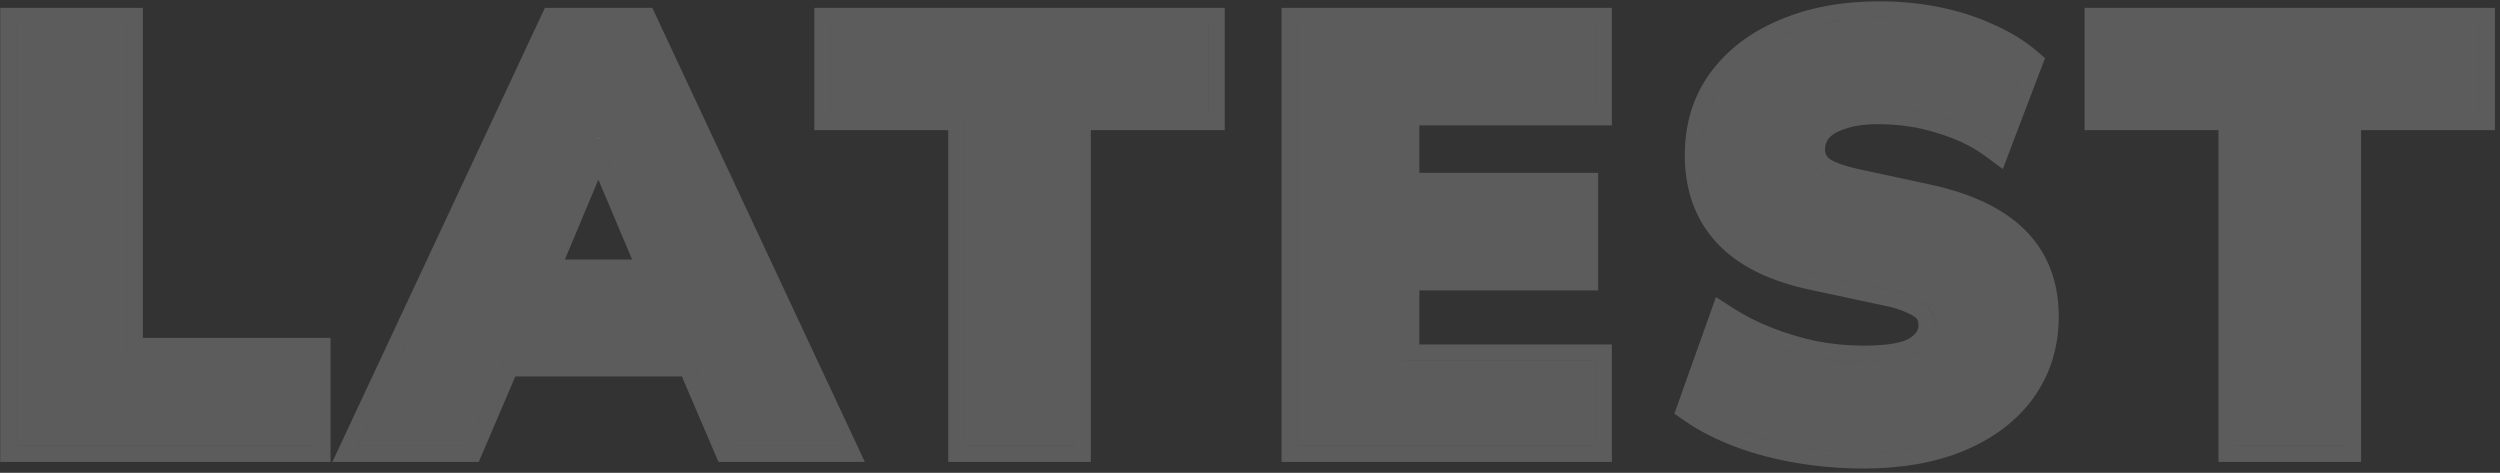
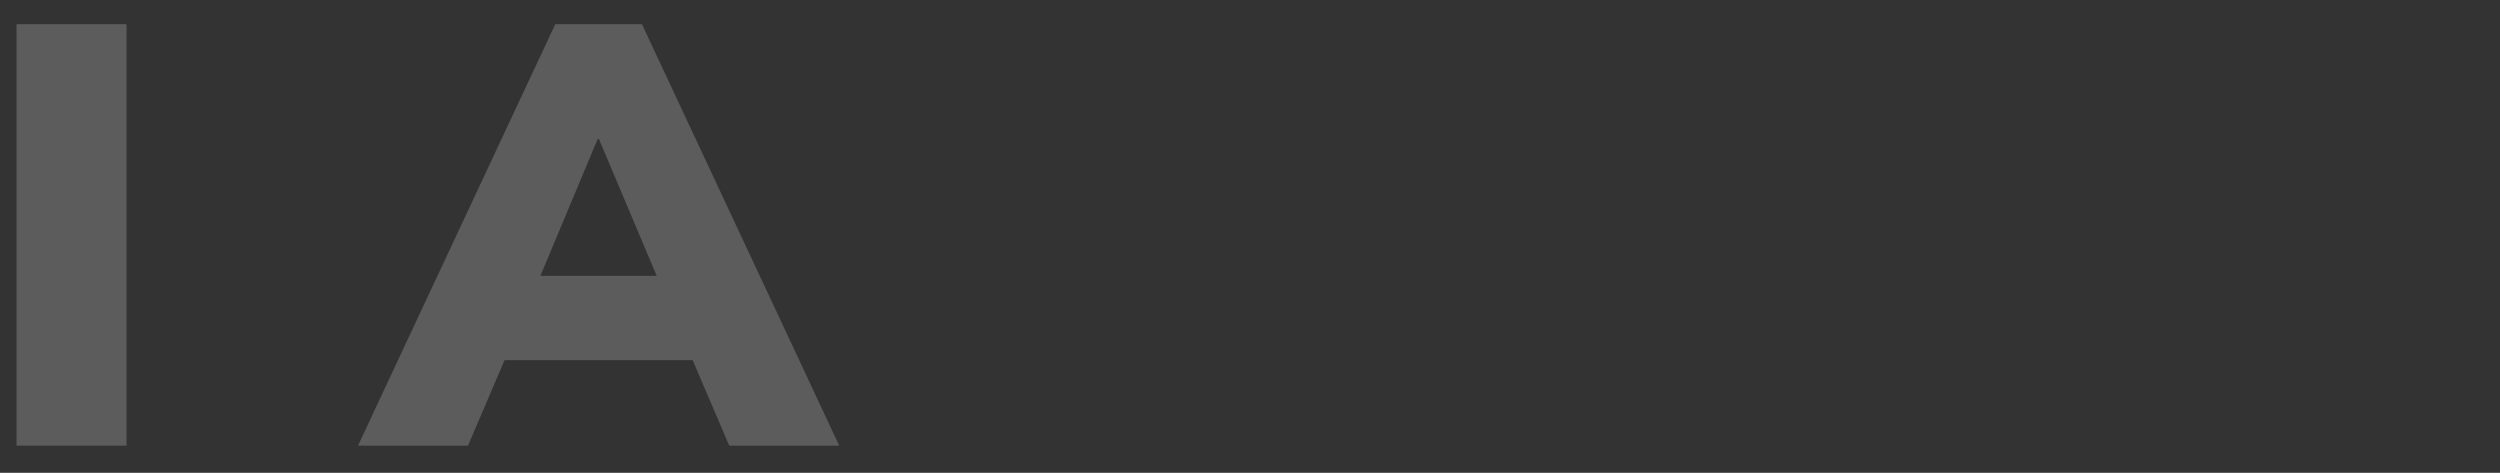
<svg xmlns="http://www.w3.org/2000/svg" width="460" height="87" viewBox="0 0 460 87" fill="none">
  <rect x="0" y="0" width="460" height="87" fill="#333333" stroke="none" />
-   <path d="M3.04 82V4.45H23.28V65.17H57.82V82H3.04Z" fill="white" fill-opacity="0.2" />
+   <path d="M3.04 82V4.45H23.28V65.17V82H3.04Z" fill="white" fill-opacity="0.2" />
  <path d="M65.869 82L102.169 4.45H118.119L154.419 82H134.179L125.049 60.66L132.749 66.27H87.429L95.239 60.66L86.109 82H65.869ZM109.979 25.57L97.219 56.04L94.139 50.76H126.149L123.069 56.04L110.199 25.57H109.979Z" fill="white" fill-opacity="0.2" />
-   <path d="M177.474 82V20.95H152.834V4.45H222.354V20.95H197.714V82H177.474Z" fill="white" fill-opacity="0.2" />
-   <path d="M238.805 82V4.45H293.585V20.07H258.165V34.81H291.055V50.43H258.165V66.38H293.585V82H238.805Z" fill="white" fill-opacity="0.2" />
-   <path d="M342.919 83.21C338.886 83.21 334.926 82.88 331.039 82.22C327.153 81.56 323.559 80.607 320.259 79.36C316.959 78.113 314.099 76.647 311.679 74.96L317.289 59.23C319.563 60.697 322.093 61.98 324.879 63.08C327.666 64.18 330.599 65.06 333.679 65.72C336.759 66.307 339.839 66.6 342.919 66.6C347.759 66.6 351.133 65.977 353.039 64.73C355.019 63.41 356.009 61.797 356.009 59.89C356.009 58.717 355.716 57.727 355.129 56.92C354.543 56.113 353.553 55.417 352.159 54.83C350.839 54.17 349.043 53.62 346.769 53.18L333.899 50.43C326.859 48.963 321.616 46.397 318.169 42.73C314.723 39.063 312.999 34.333 312.999 28.54C312.999 23.407 314.356 18.97 317.069 15.23C319.856 11.417 323.706 8.483 328.619 6.43C333.606 4.303 339.326 3.24 345.779 3.24C349.373 3.24 352.819 3.57 356.119 4.23C359.493 4.89 362.609 5.88 365.469 7.2C368.329 8.447 370.749 9.913 372.729 11.6L367.119 26.34C364.333 24.287 361.069 22.71 357.329 21.61C353.663 20.437 349.739 19.85 345.559 19.85C342.846 19.85 340.536 20.18 338.629 20.84C336.723 21.427 335.256 22.307 334.229 23.48C333.276 24.653 332.799 26.01 332.799 27.55C332.799 29.09 333.423 30.41 334.669 31.51C335.989 32.537 338.373 33.417 341.819 34.15L354.579 36.9C361.693 38.44 367.009 40.97 370.529 44.49C374.049 48.01 375.809 52.593 375.809 58.24C375.809 63.227 374.453 67.627 371.739 71.44C369.026 75.18 365.213 78.077 360.299 80.13C355.386 82.183 349.593 83.21 342.919 83.21Z" fill="white" fill-opacity="0.2" />
-   <path d="M411.198 82V20.95H386.558V4.45H456.078V20.95H431.438V82H411.198Z" fill="white" fill-opacity="0.2" />
-   <path d="M1.54 82V83.5H3.04H57.82H59.32V82V65.17V63.67H57.82H24.78V4.45V2.95H23.28H3.04H1.54V4.45V82ZM64.51 81.364L63.511 83.5H65.869H86.109H87.099L87.488 82.59L93.829 67.77H126.459L132.8 82.59L133.189 83.5H134.179H154.419H156.777L155.777 81.364L119.477 3.814L119.073 2.95H118.119H102.169H101.215L100.81 3.814L64.51 81.364ZM110.094 29.178L118.577 49.26H101.684L110.094 29.178ZM175.974 82V83.5H177.474H197.714H199.214V82V22.45H222.354H223.854V20.95V4.45V2.95H222.354H152.834H151.334V4.45V20.95V22.45H152.834H175.974V82ZM237.305 82V83.5H238.805H293.585H295.085V82V66.38V64.88H293.585H259.665V51.93H291.055H292.555V50.43V34.81V33.31H291.055H259.665V21.57H293.585H295.085V20.07V4.45V2.95H293.585H238.805H237.305V4.45V82ZM310.267 74.456L309.882 75.535L310.822 76.191C313.361 77.96 316.335 79.481 319.729 80.763C323.129 82.048 326.817 83.025 330.788 83.699C334.76 84.373 338.804 84.71 342.919 84.71C349.743 84.71 355.741 83.661 360.878 81.514C366.006 79.371 370.055 76.316 372.954 72.321L372.962 72.31C375.868 68.225 377.309 63.517 377.309 58.24C377.309 52.254 375.43 47.269 371.59 43.429C367.793 39.632 362.169 37.008 354.897 35.434L354.895 35.434L342.135 32.684L342.132 32.683C338.753 31.964 336.671 31.148 335.627 30.354C334.699 29.521 334.299 28.609 334.299 27.55C334.299 26.357 334.656 25.343 335.376 24.447C336.175 23.544 337.37 22.797 339.071 22.274L339.095 22.266L339.12 22.258C340.825 21.667 342.959 21.35 345.559 21.35C349.598 21.35 353.366 21.916 356.872 23.039L356.889 23.044L356.906 23.049C360.499 24.106 363.6 25.61 366.23 27.548L367.819 28.719L368.521 26.873L374.131 12.133L374.508 11.144L373.702 10.458C371.594 8.662 369.047 7.124 366.084 5.832C363.111 4.461 359.884 3.438 356.411 2.759C353.009 2.078 349.464 1.74 345.779 1.74C339.164 1.74 333.239 2.83 328.036 5.048C322.906 7.193 318.825 10.285 315.858 14.345L315.855 14.349C312.936 18.373 311.499 23.127 311.499 28.54C311.499 34.653 313.329 39.77 317.076 43.757C320.806 47.725 326.374 50.394 333.59 51.898C333.591 51.898 333.592 51.898 333.593 51.898L346.456 54.647L346.47 54.65L346.484 54.653C348.691 55.08 350.339 55.597 351.489 56.172L351.532 56.194L351.577 56.212C352.839 56.744 353.553 57.303 353.916 57.802C354.285 58.31 354.509 58.976 354.509 59.89C354.509 61.167 353.889 62.359 352.212 63.479C350.701 64.463 347.724 65.1 342.919 65.1C339.941 65.1 336.961 64.817 333.977 64.25C330.98 63.606 328.131 62.751 325.43 61.685C322.726 60.617 320.285 59.377 318.103 57.969L316.512 56.944L315.877 58.726L310.267 74.456ZM409.698 82V83.5H411.198H431.438H432.938V82V22.45H456.078H457.578V20.95V4.45V2.95H456.078H386.558H385.058V4.45V20.95V22.45H386.558H409.698V82Z" stroke="white" stroke-opacity="0.2" stroke-width="3" />
</svg>